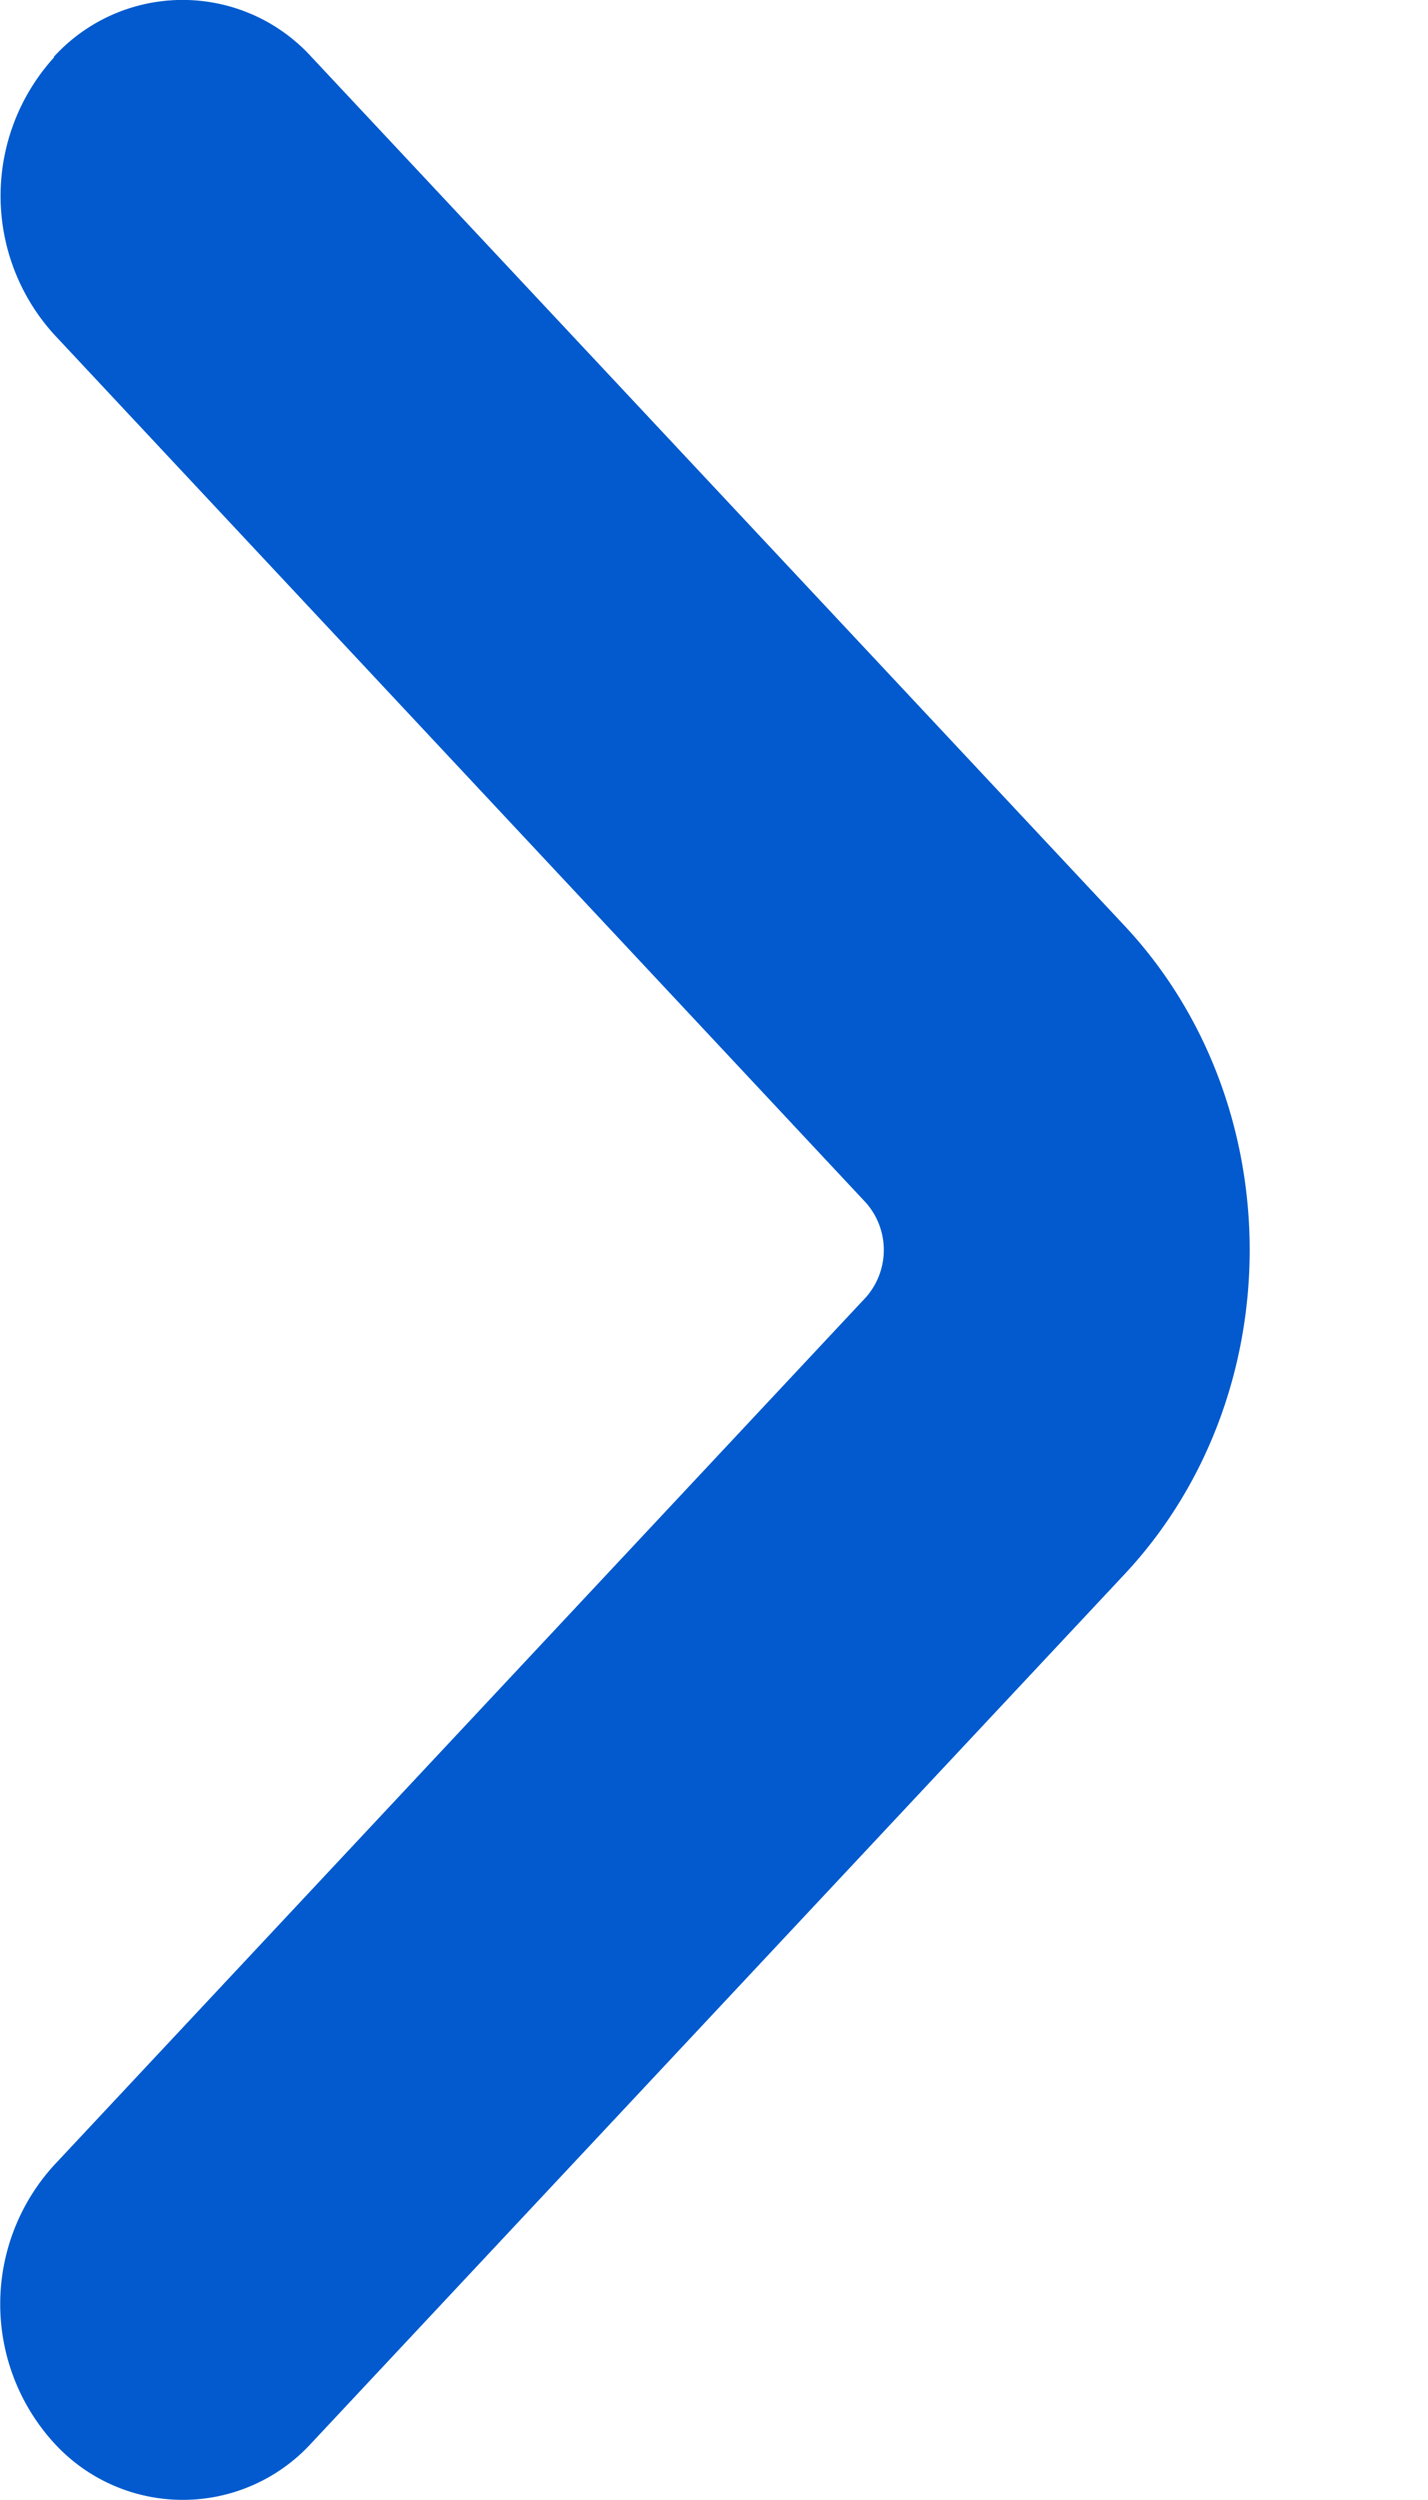
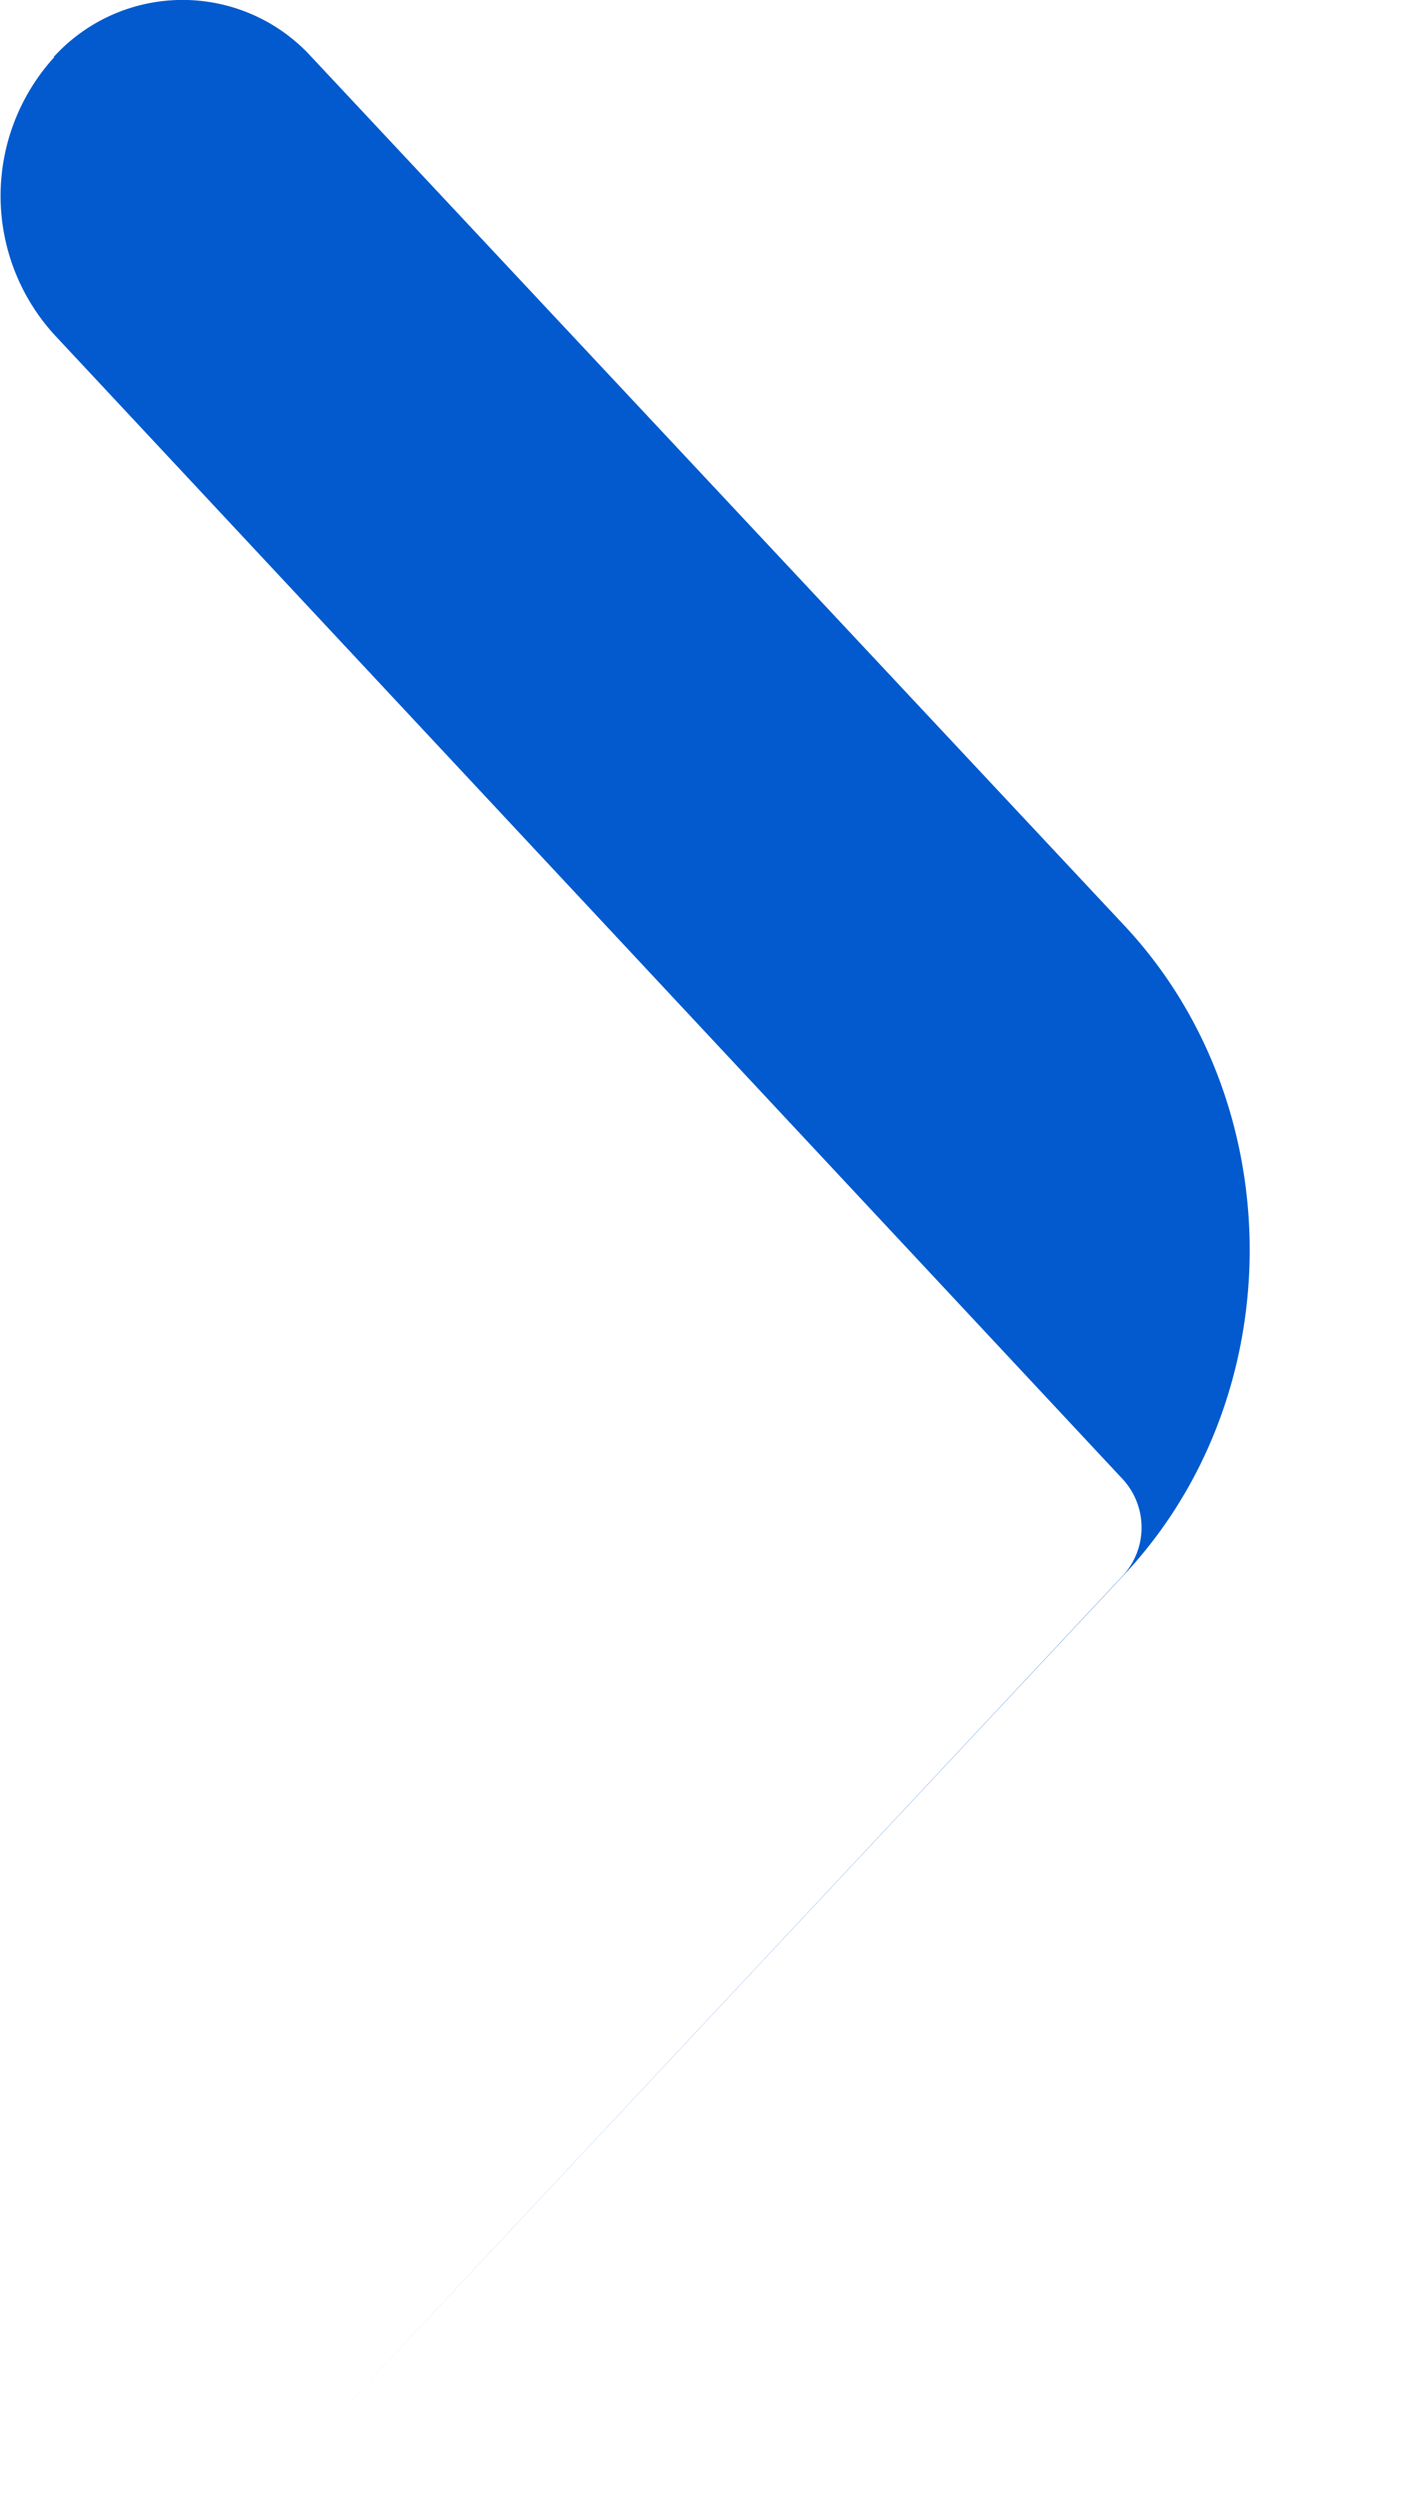
<svg xmlns="http://www.w3.org/2000/svg" width="4" height="7" fill="none">
-   <path fill="#025ACE" fill-rule="evenodd" d="M.15.16a.488.488 0 0 1 .723 0l2.275 2.43c.47.5.47 1.32 0 1.82L.873 6.84a.488.488 0 0 1-.722 0 .577.577 0 0 1 0-.777l2.274-2.43a.2.2 0 0 0 0-.266L.152.937a.577.577 0 0 1 0-.777Z" clip-rule="evenodd" />
+   <path fill="#025ACE" fill-rule="evenodd" d="M.15.16a.488.488 0 0 1 .723 0l2.275 2.43c.47.5.47 1.32 0 1.82L.873 6.84l2.274-2.43a.2.2 0 0 0 0-.266L.152.937a.577.577 0 0 1 0-.777Z" clip-rule="evenodd" />
</svg>